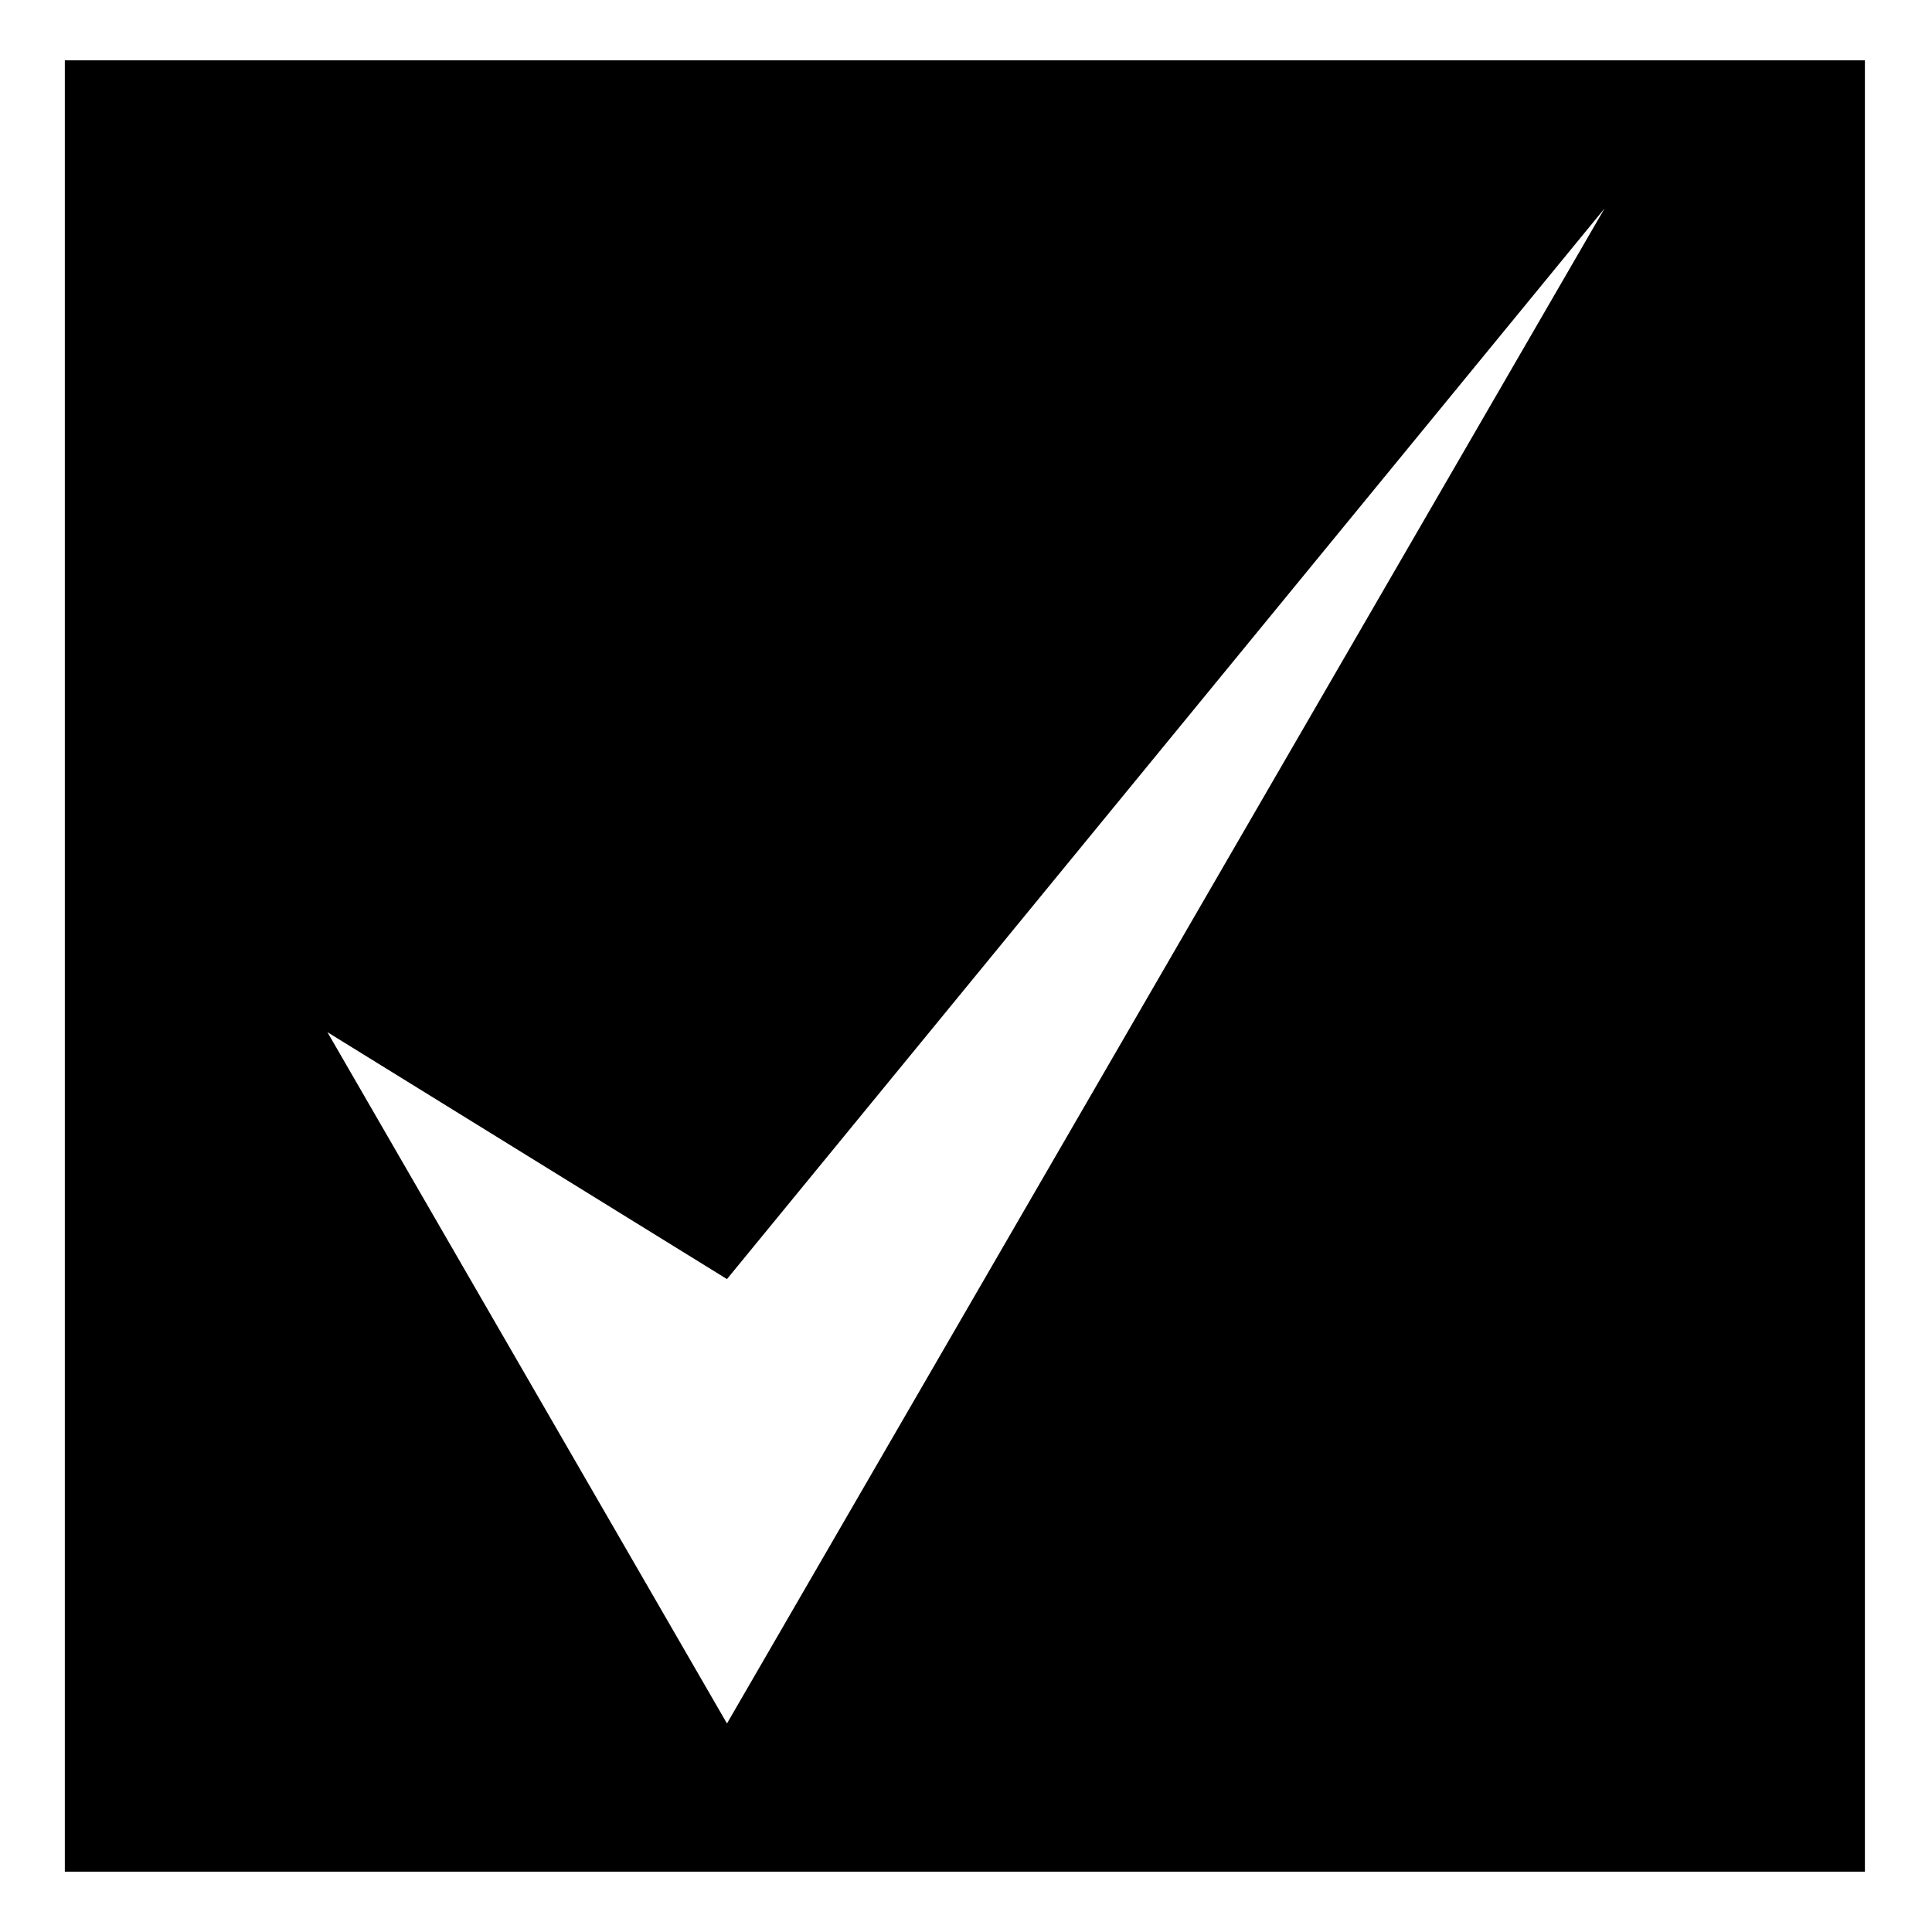
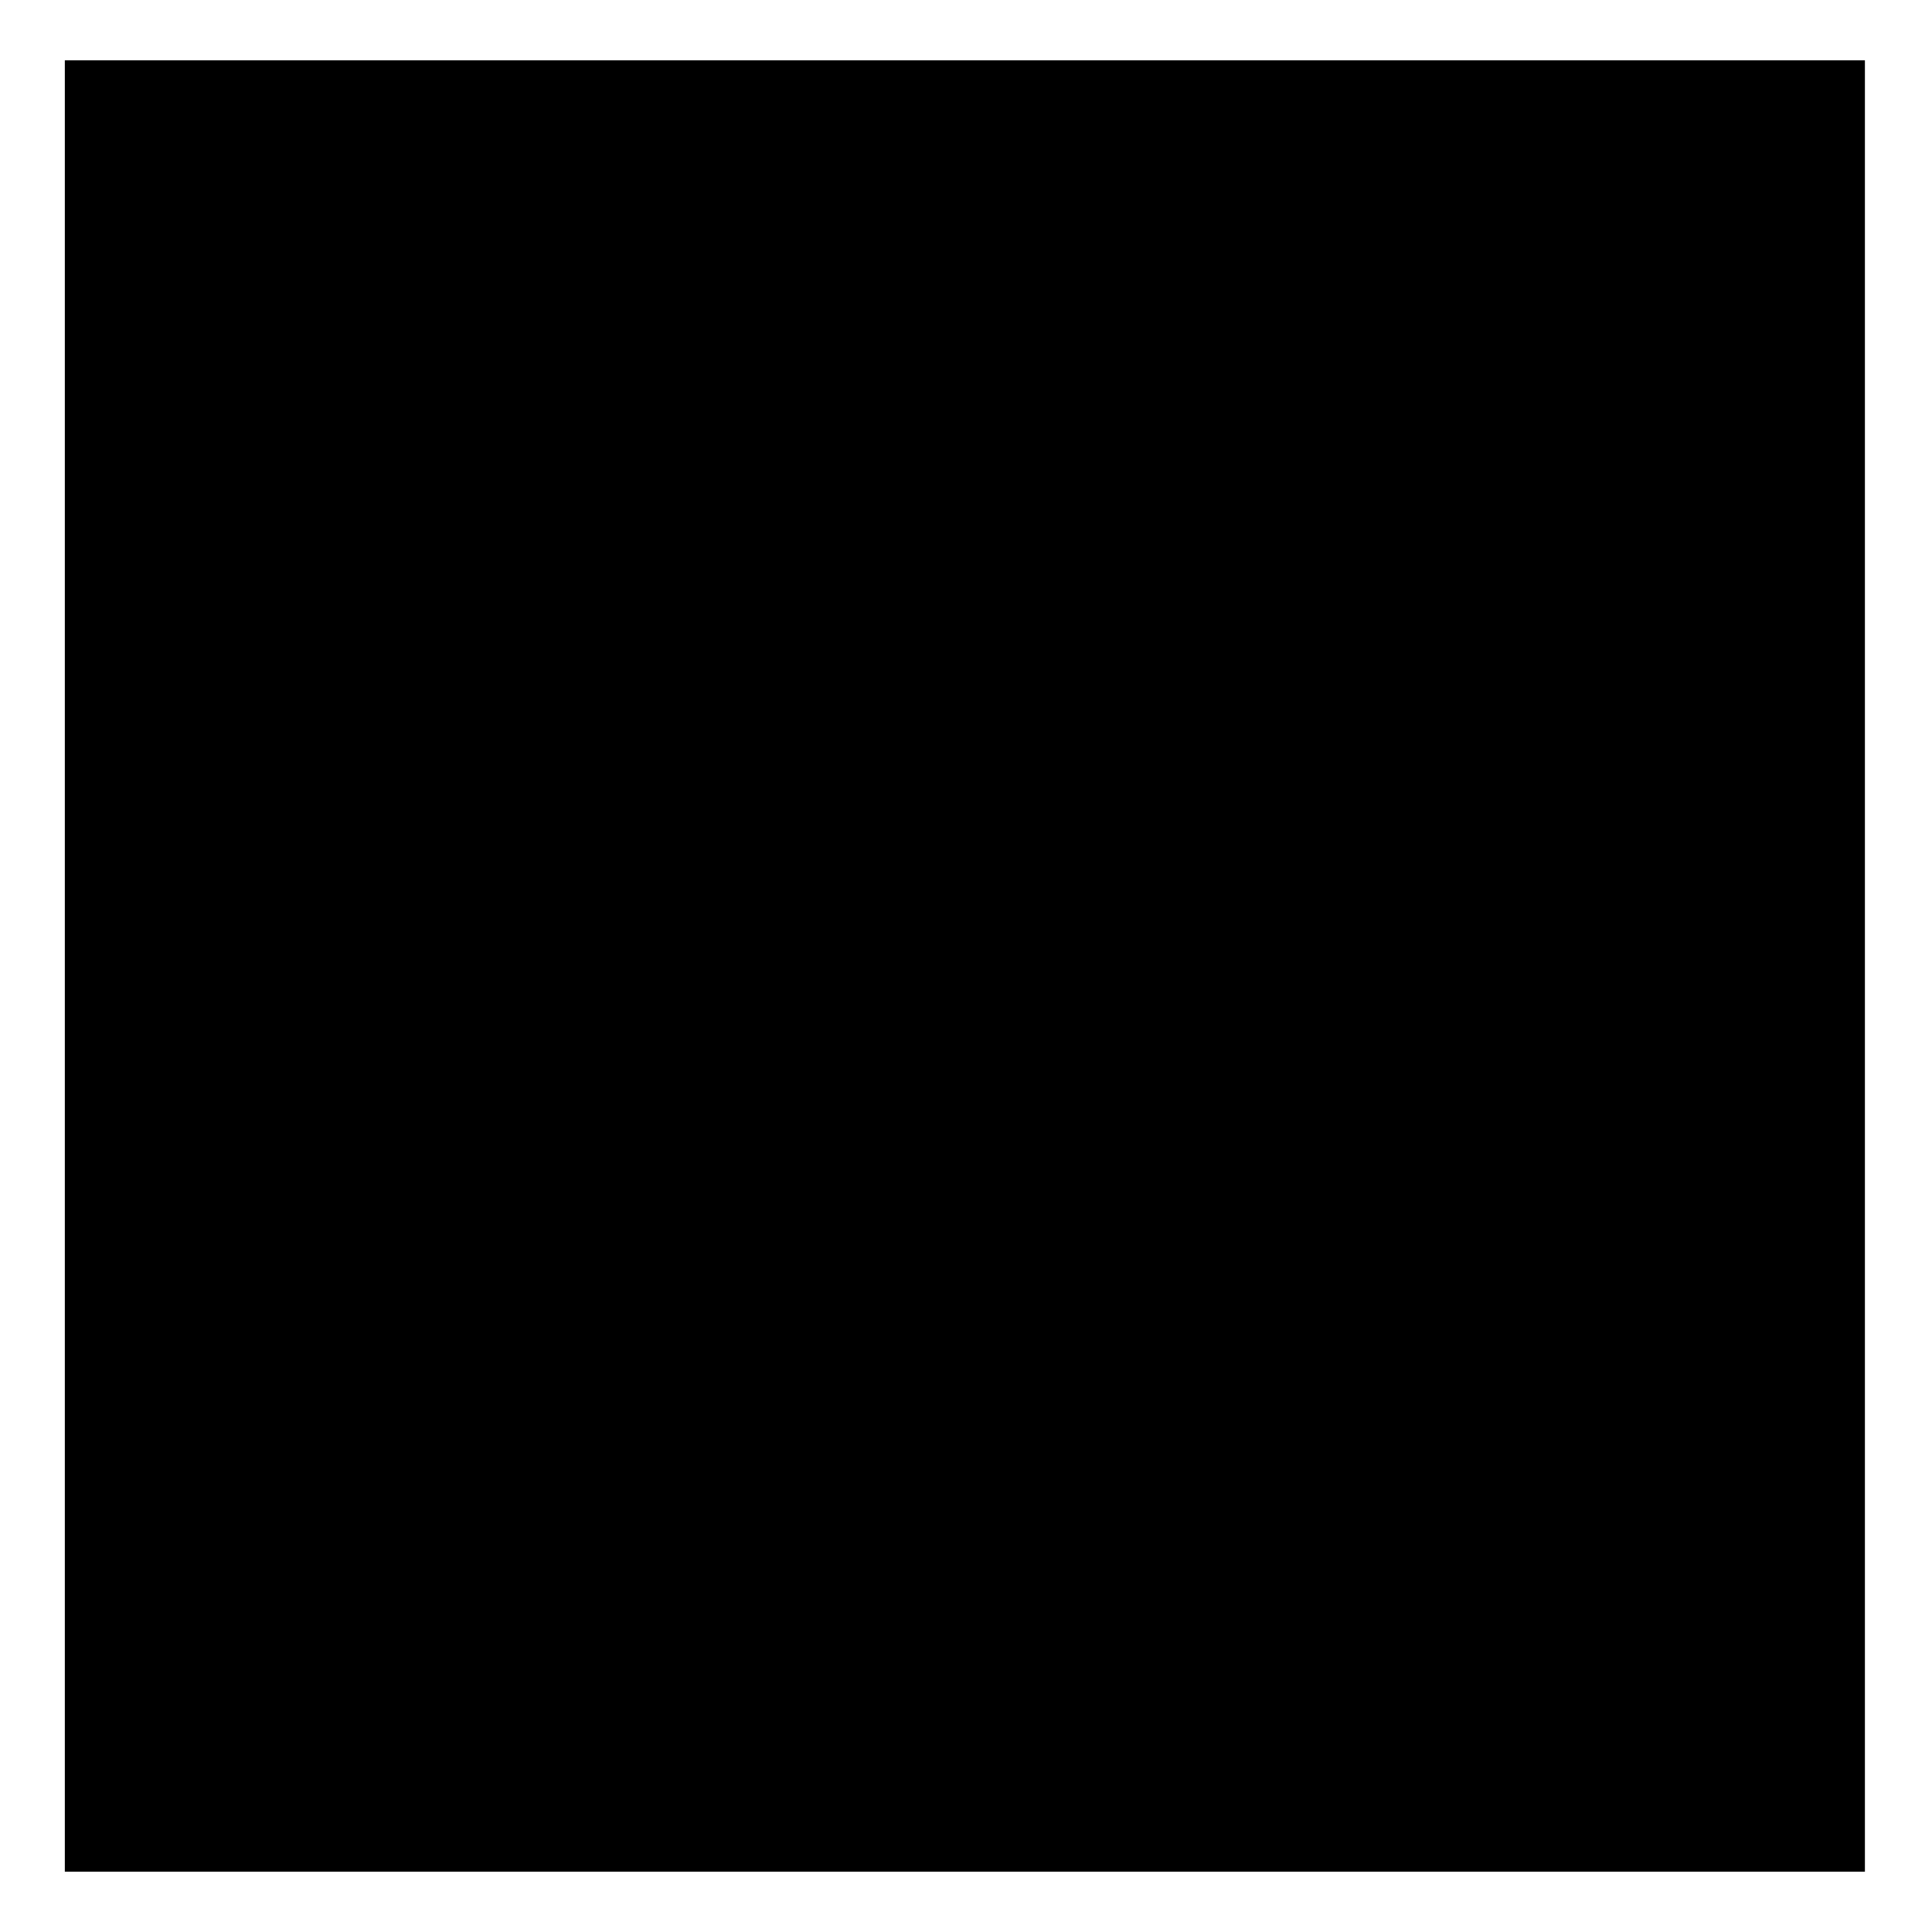
<svg xmlns="http://www.w3.org/2000/svg" fill="#000000" width="800px" height="800px" version="1.1" viewBox="144 144 512 512">
-   <path d="m161.18 159.99h477.04v480.02h-477.04zm69.594 257.55 105.88 65.43 232.57-283.73-232.57 401.5z" fill-rule="evenodd" />
+   <path d="m161.18 159.99h477.04v480.02h-477.04m69.594 257.55 105.88 65.43 232.57-283.73-232.57 401.5z" fill-rule="evenodd" />
</svg>